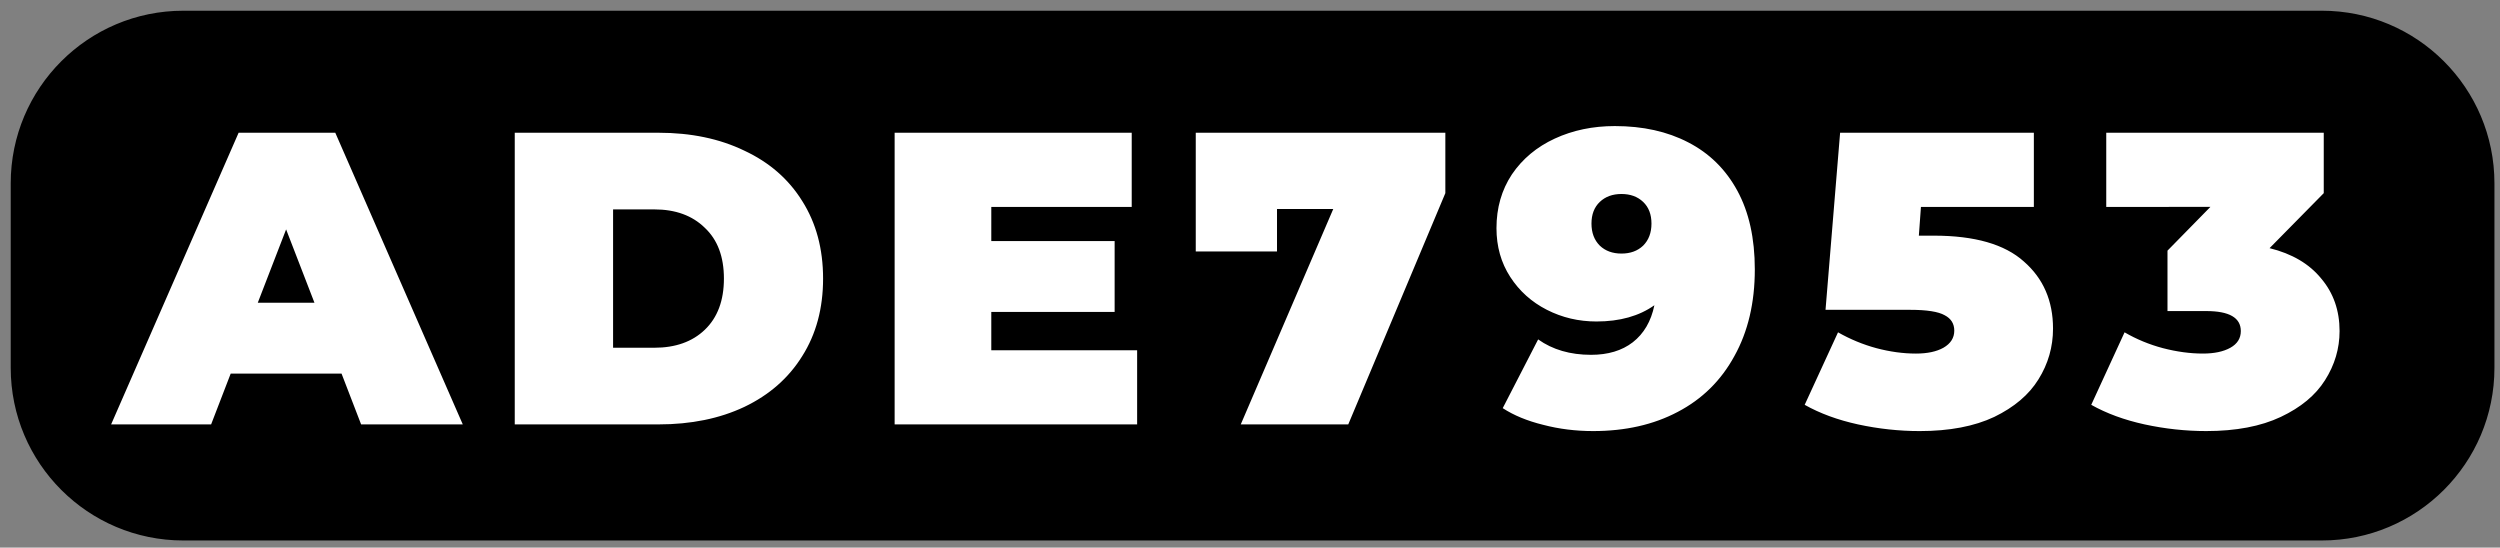
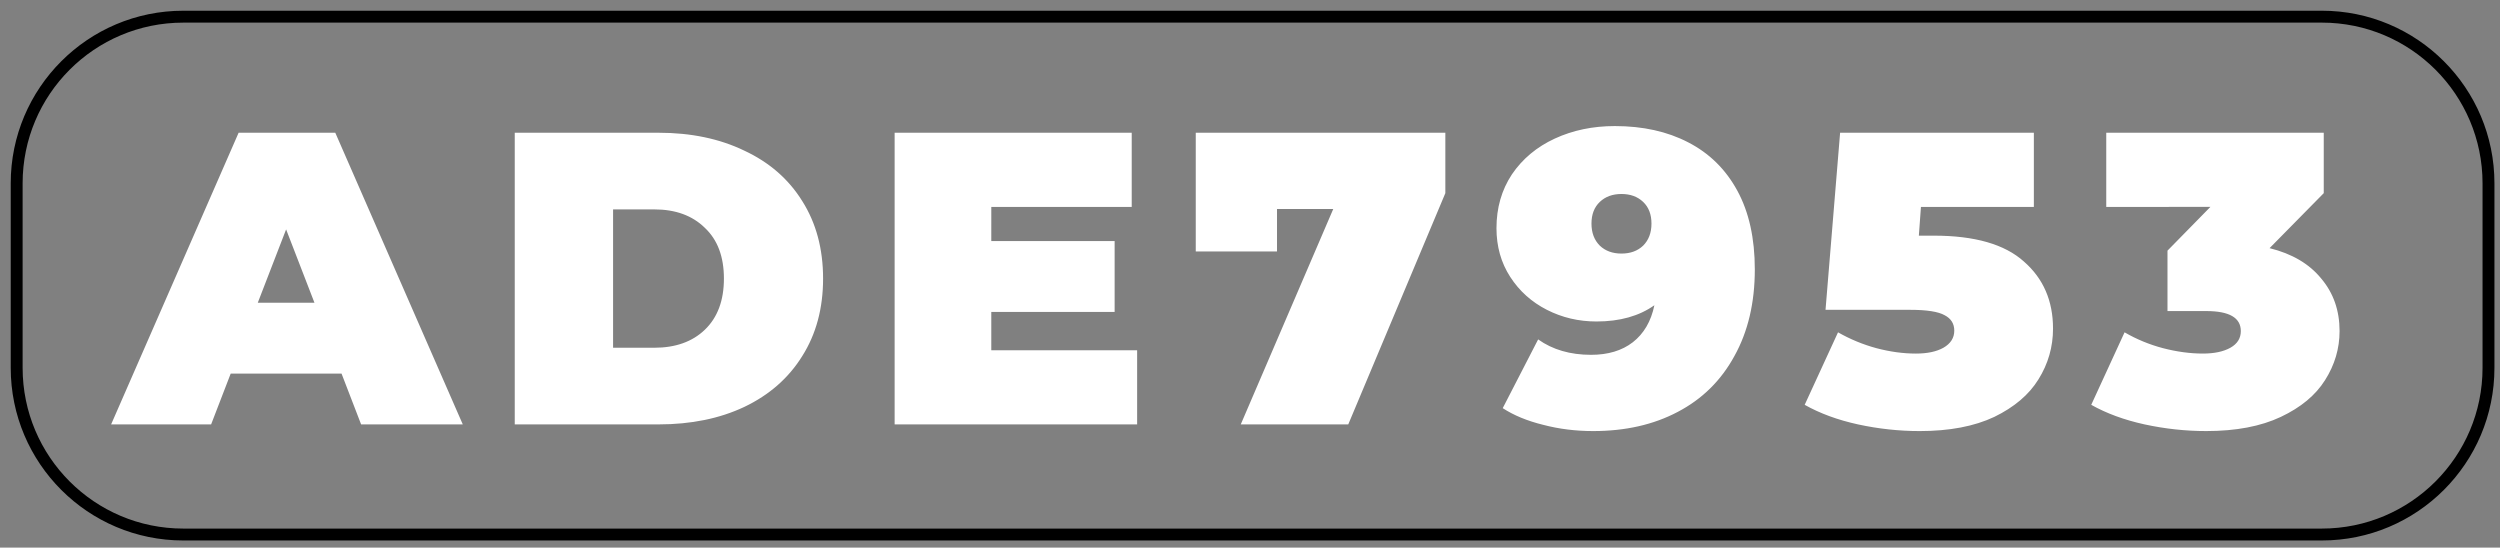
<svg xmlns="http://www.w3.org/2000/svg" width="280" height="61.333">
  <rect width="100%" height="100%" fill="#808080" stroke="none" />
-   <path d="M20.533 1.867h239.511c10.31 0 18.667 8.357 18.667 18.666V41.2c0 10.31-8.358 18.667-18.667 18.667H20.534c-10.31 0-18.667-8.358-18.667-18.667V20.533c0-10.309 8.357-18.666 18.666-18.666z" />
  <path fill="none" stroke="#000" stroke-linecap="round" stroke-linejoin="round" stroke-miterlimit="10" stroke-width="1.333" d="M20.533 1.867h239.511c10.31 0 18.667 8.357 18.667 18.666V41.2c0 10.31-8.358 18.667-18.667 18.667H20.534c-10.31 0-18.667-8.358-18.667-18.667V20.533c0-10.309 8.357-18.666 18.666-18.666z" />
  <g fill="#fff">
    <path d="M38.252 41.84H25.839l-2.194 5.693h-11.2l14.28-32.666h10.827l14.28 32.666H40.445zm-3.033-7.933l-3.174-8.214-3.173 8.214zM57.652 14.867h16.1q5.46 0 9.613 2.006 4.2 1.96 6.487 5.647 2.333 3.687 2.333 8.68t-2.333 8.68q-2.287 3.687-6.487 5.693-4.153 1.96-9.613 1.96h-16.1zm15.633 24.08q3.547 0 5.647-2.007 2.147-2.053 2.147-5.74 0-3.687-2.147-5.693-2.1-2.054-5.647-2.054h-4.62v15.494zM127.359 39.227v8.306h-27.16V14.867h26.553v8.306h-15.727V27h13.814v7.933h-13.814v4.294zM161.879 14.867v6.766l-10.874 25.9h-12.04l10.36-24.126h-6.3v4.76h-9.1v-13.3zM180.859 14.12q4.713 0 8.213 1.82 3.547 1.82 5.507 5.413 1.96 3.594 1.96 8.82 0 5.6-2.287 9.707-2.24 4.107-6.347 6.253-4.06 2.147-9.473 2.147-2.94 0-5.6-.7-2.66-.653-4.527-1.867l3.967-7.7q2.427 1.727 5.927 1.727 2.846 0 4.666-1.4 1.867-1.447 2.427-4.153-2.567 1.82-6.487 1.82-2.986 0-5.553-1.307-2.567-1.307-4.107-3.687t-1.54-5.46q0-3.406 1.727-6.02 1.773-2.613 4.807-4.013 3.033-1.4 6.72-1.4zm.746 14.28q1.494 0 2.427-.887.933-.933.933-2.473 0-1.54-.933-2.427-.933-.886-2.427-.886-1.493 0-2.426.886-.934.887-.934 2.427t.934 2.473q.933.887 2.426.887zM216.592 26.393q6.86 0 10.08 2.894 3.267 2.846 3.267 7.513 0 3.08-1.634 5.693-1.586 2.567-4.946 4.2-3.36 1.587-8.354 1.587-3.453 0-6.906-.747-3.407-.746-5.974-2.193l3.734-8.12q2.053 1.167 4.293 1.773 2.287.607 4.433.607 1.914 0 3.08-.653 1.214-.7 1.214-1.914 0-1.166-1.074-1.726-1.073-.607-3.873-.607h-9.473l1.633-19.833h21.7v8.306h-12.647l-.233 3.22zM254.192 27.793q3.78.934 5.787 3.407 2.053 2.427 2.053 5.88 0 2.94-1.633 5.507-1.587 2.52-4.947 4.106-3.36 1.587-8.353 1.587-3.454 0-6.907-.747-3.407-.746-5.973-2.193l3.733-8.12q2.007 1.167 4.293 1.773 2.334.607 4.48.607 1.914 0 3.08-.653 1.167-.654 1.167-1.867 0-2.24-3.873-2.24h-4.34v-6.767l4.806-4.9H235.9v-8.306h24.36v6.766z" />
  </g>
</svg>